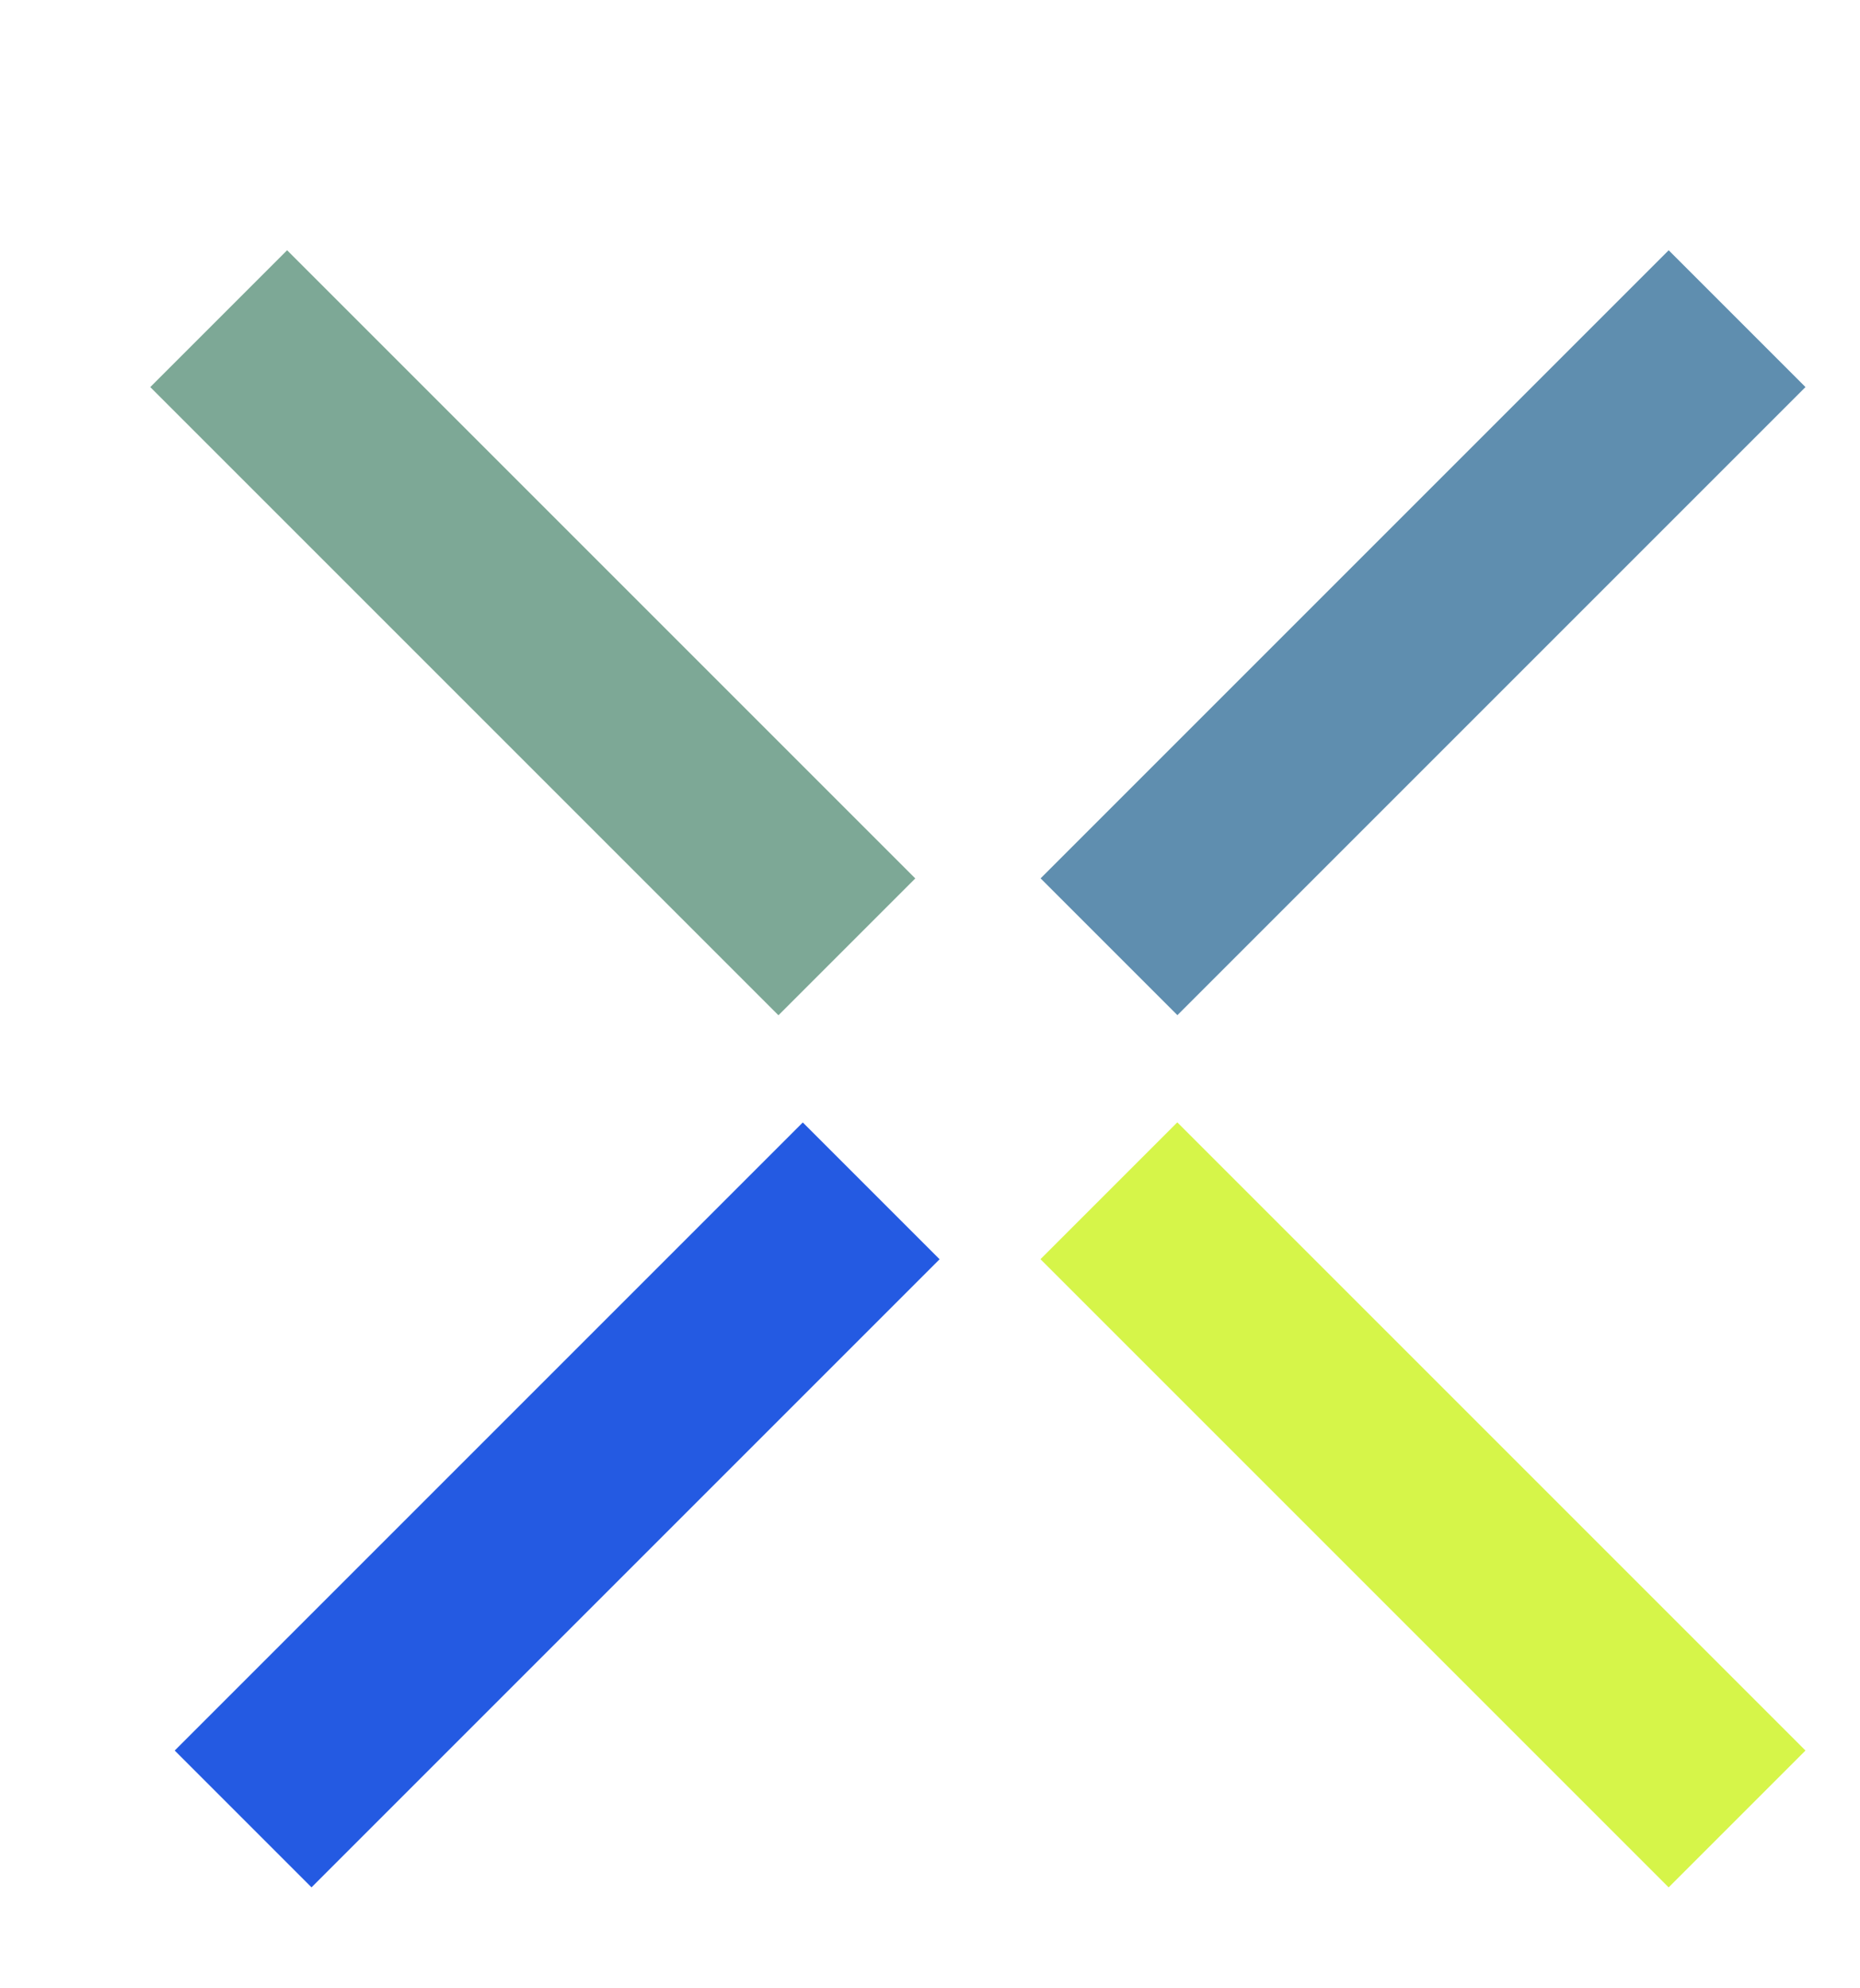
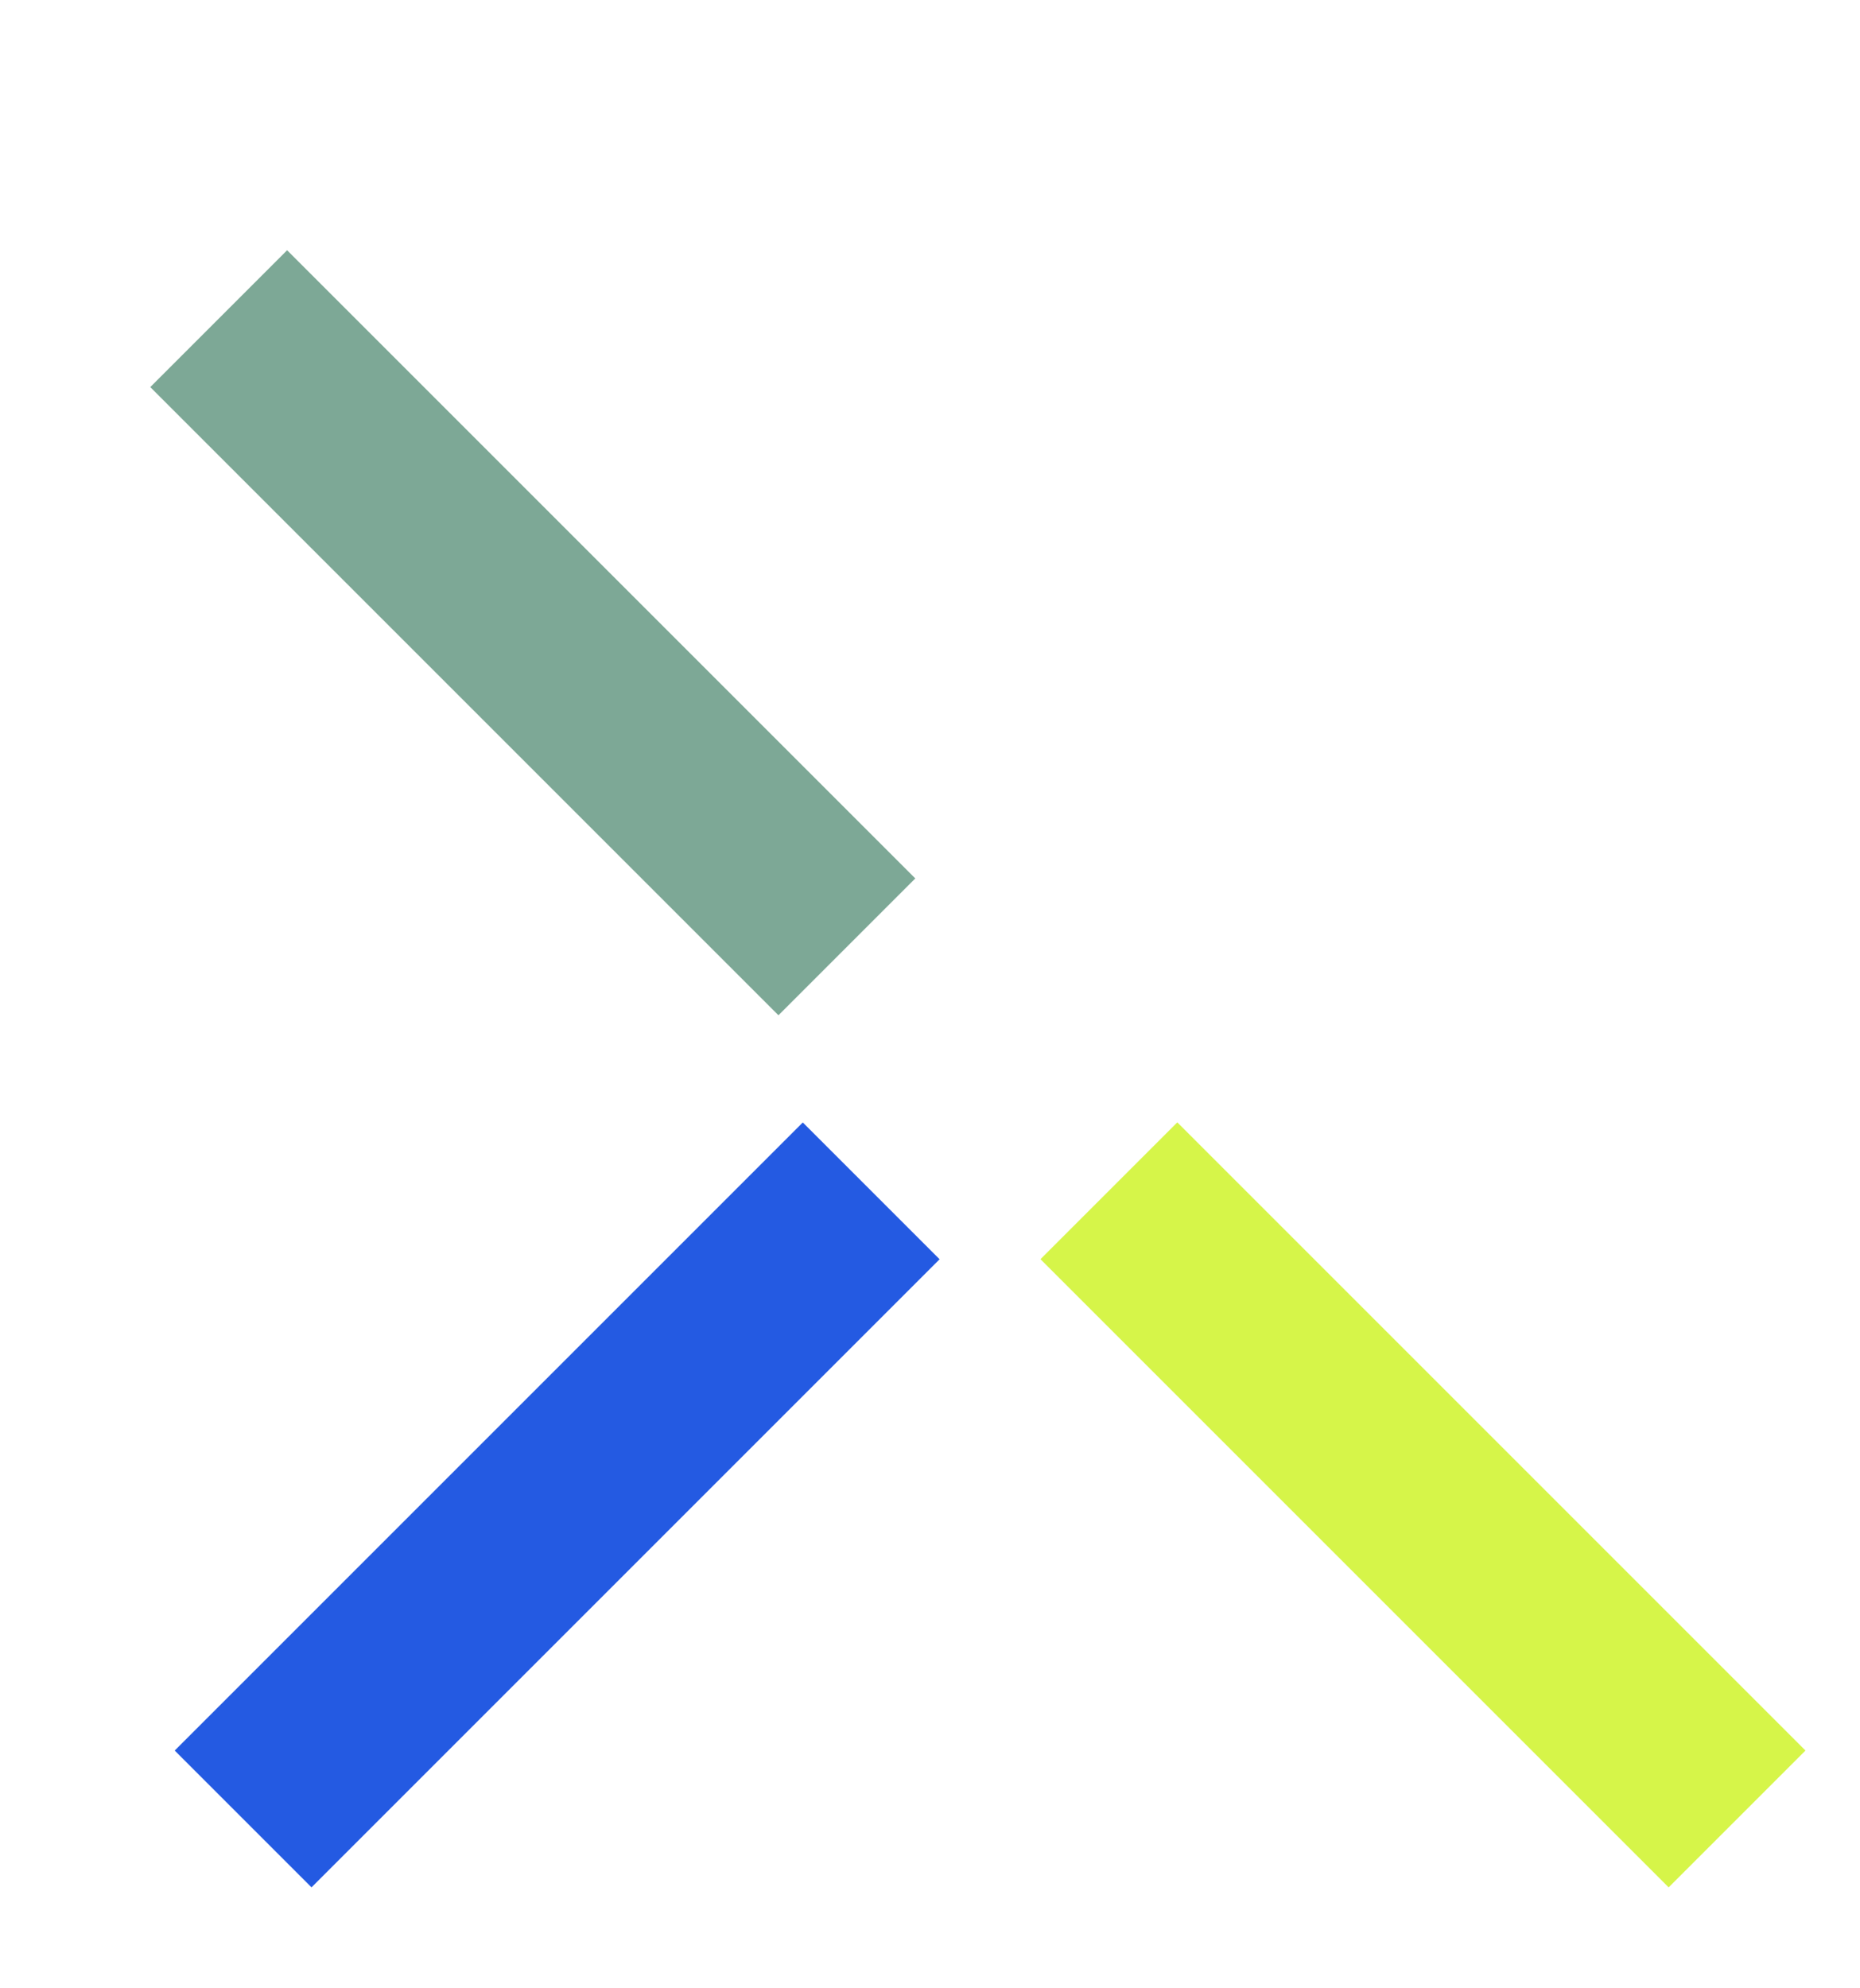
<svg xmlns="http://www.w3.org/2000/svg" width="29" height="31" viewBox="0 0 29 31" fill="none">
  <rect x="2.343" y="6.035" width="3.017" height="13.851" transform="rotate(-45 2.343 6.035)" fill="#7DA896" />
-   <rect width="3.017" height="13.851" transform="matrix(-0.707 -0.707 -0.707 0.707 28.15 6.035)" fill="#5F8EAF" />
  <rect x="28.15" y="27.293" width="3.017" height="13.851" transform="rotate(135 28.15 27.293)" fill="#D6F549" />
  <rect width="3.017" height="13.851" transform="matrix(0.707 0.707 0.707 -0.707 2.724 27.293)" fill="#245AE2" />
</svg>